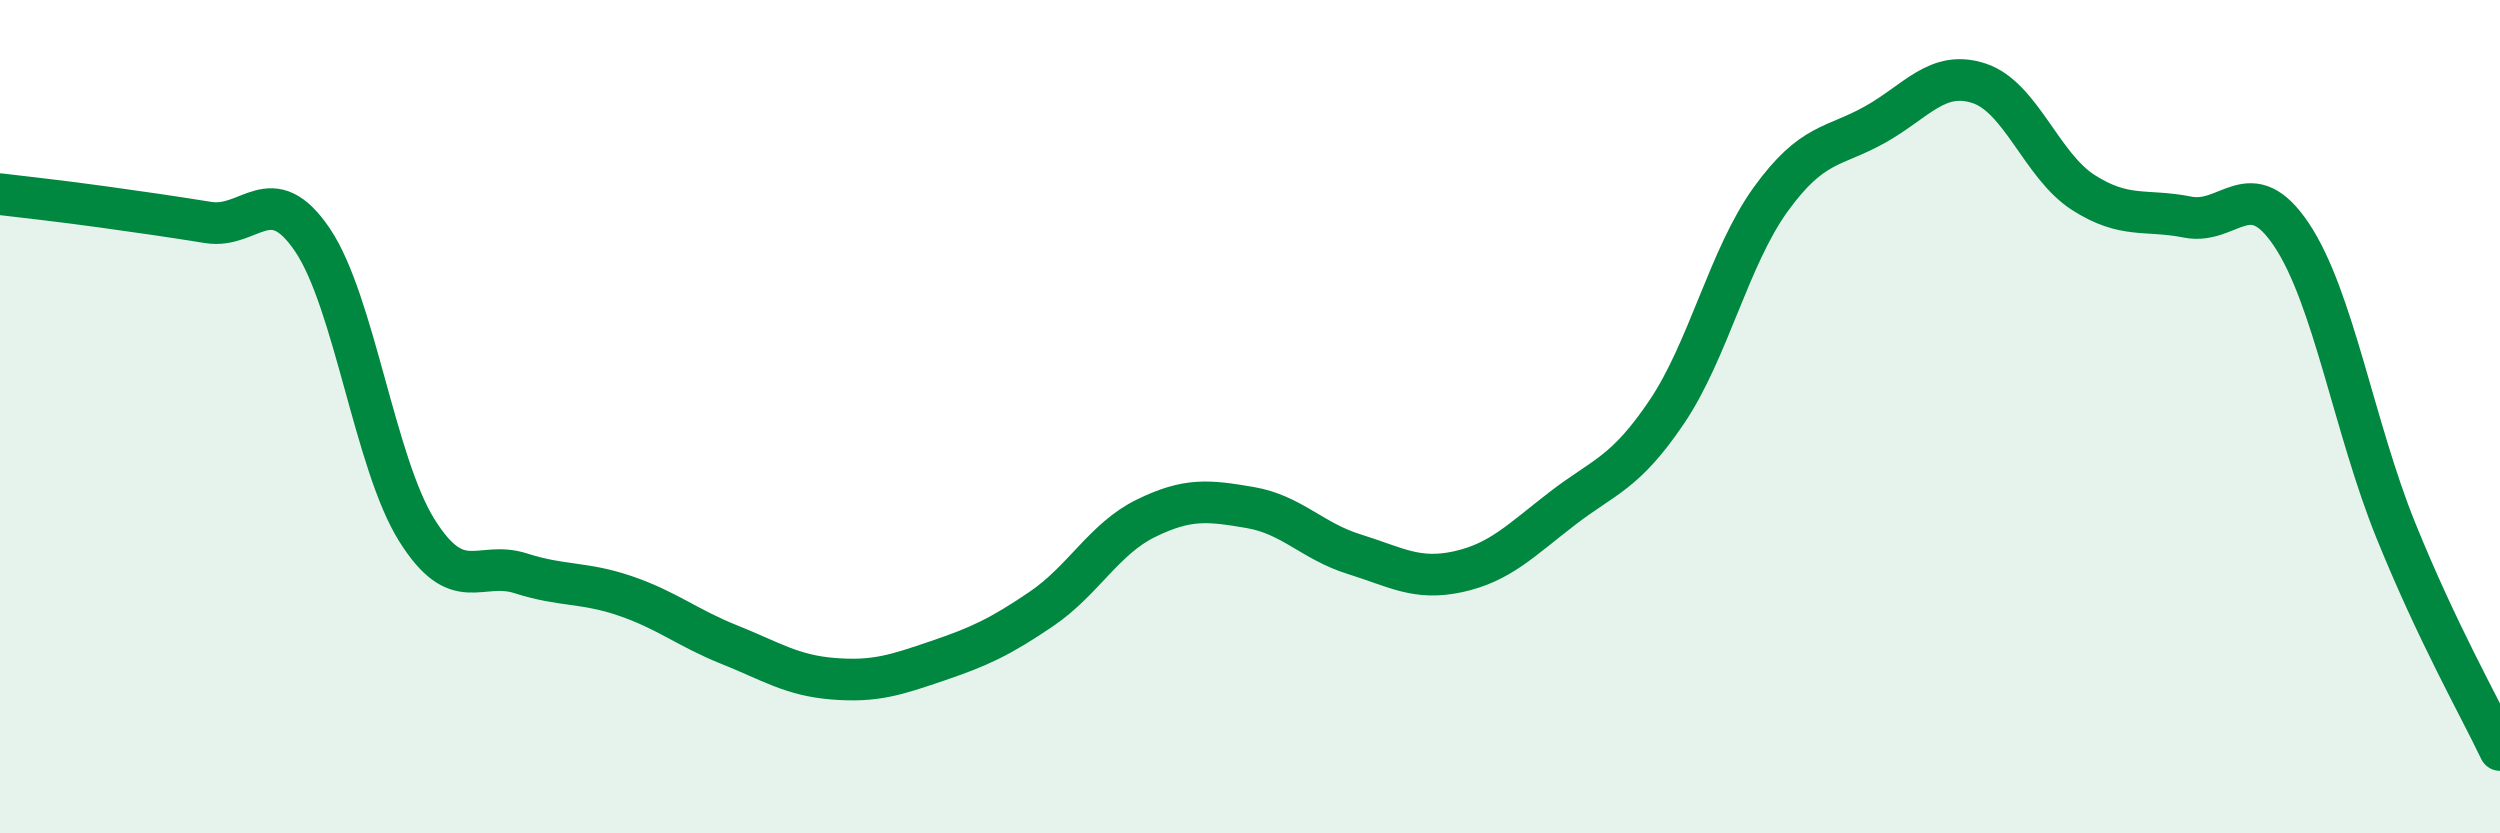
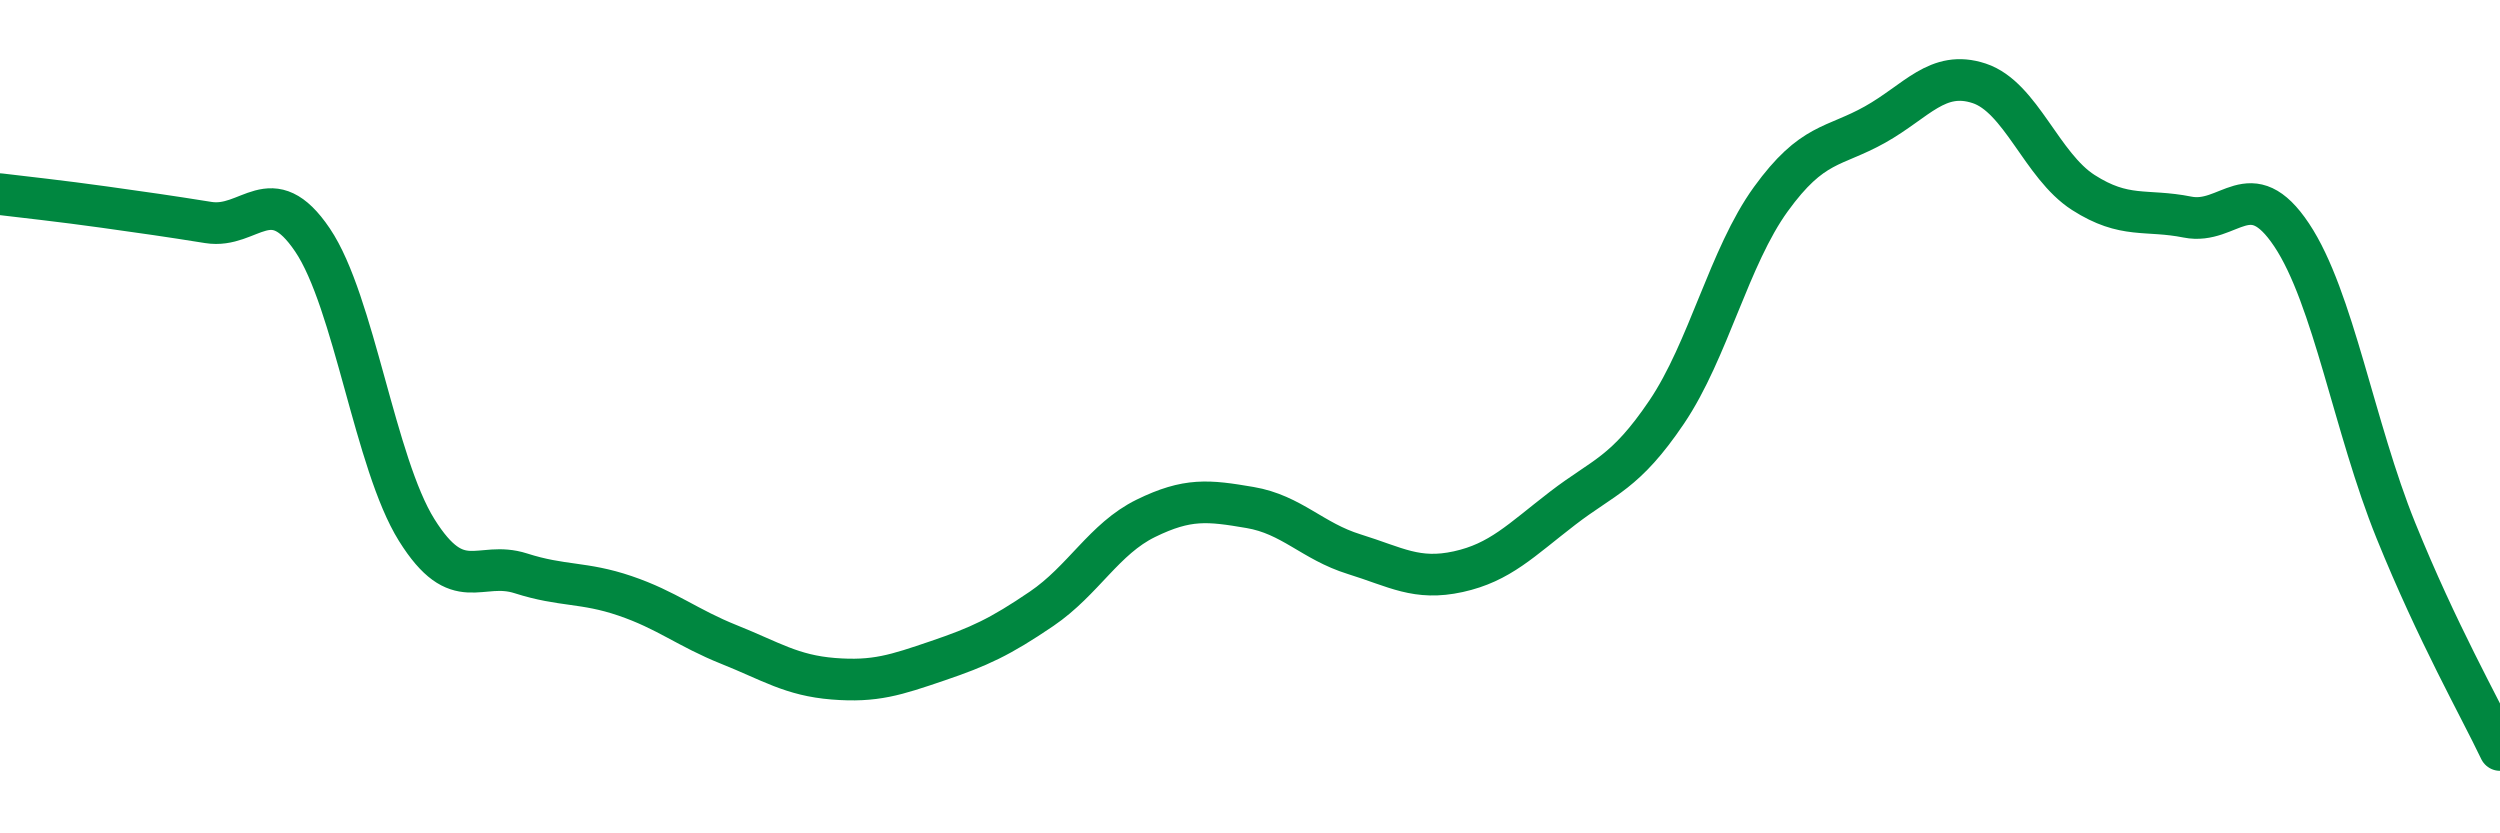
<svg xmlns="http://www.w3.org/2000/svg" width="60" height="20" viewBox="0 0 60 20">
-   <path d="M 0,4.66 C 0.5,4.72 1.5,4.83 2.5,4.97 C 3.5,5.11 4,5.18 5,5.34 C 6,5.5 6.5,4.28 7.5,5.76 C 8.5,7.24 9,11.12 10,12.72 C 11,14.32 11.5,13.44 12.5,13.76 C 13.5,14.08 14,13.96 15,14.3 C 16,14.64 16.5,15.07 17.5,15.47 C 18.5,15.87 19,16.21 20,16.29 C 21,16.37 21.5,16.2 22.5,15.86 C 23.5,15.52 24,15.29 25,14.61 C 26,13.93 26.5,12.93 27.5,12.44 C 28.5,11.95 29,12.01 30,12.18 C 31,12.35 31.5,12.99 32.5,13.3 C 33.5,13.61 34,13.94 35,13.72 C 36,13.5 36.5,12.97 37.5,12.2 C 38.5,11.43 39,11.37 40,9.89 C 41,8.41 41.5,6.16 42.5,4.78 C 43.5,3.4 44,3.55 45,2.99 C 46,2.43 46.5,1.67 47.5,2 C 48.5,2.33 49,3.98 50,4.62 C 51,5.26 51.5,5.01 52.5,5.21 C 53.5,5.41 54,4.14 55,5.64 C 56,7.14 56.5,10.26 57.5,12.73 C 58.5,15.2 59.5,16.95 60,18L60 20L0 20Z" fill="#008740" opacity="0.1" stroke-linecap="round" stroke-linejoin="round" />
  <path d="M 0,4.66 C 0.5,4.72 1.5,4.83 2.5,4.97 C 3.5,5.11 4,5.18 5,5.34 C 6,5.5 6.5,4.28 7.5,5.76 C 8.5,7.24 9,11.12 10,12.72 C 11,14.32 11.5,13.44 12.5,13.76 C 13.5,14.08 14,13.96 15,14.3 C 16,14.64 16.5,15.07 17.5,15.47 C 18.5,15.87 19,16.21 20,16.29 C 21,16.37 21.5,16.2 22.5,15.86 C 23.5,15.52 24,15.29 25,14.61 C 26,13.93 26.5,12.93 27.5,12.44 C 28.5,11.95 29,12.01 30,12.18 C 31,12.35 31.5,12.99 32.5,13.3 C 33.5,13.61 34,13.94 35,13.72 C 36,13.5 36.5,12.97 37.5,12.2 C 38.5,11.43 39,11.37 40,9.89 C 41,8.41 41.5,6.16 42.5,4.78 C 43.5,3.4 44,3.55 45,2.99 C 46,2.43 46.5,1.67 47.5,2 C 48.5,2.33 49,3.98 50,4.62 C 51,5.26 51.5,5.01 52.5,5.21 C 53.5,5.41 54,4.14 55,5.64 C 56,7.14 56.5,10.26 57.5,12.73 C 58.5,15.2 59.5,16.95 60,18" stroke="#008740" stroke-width="1" fill="none" stroke-linecap="round" stroke-linejoin="round" />
</svg>